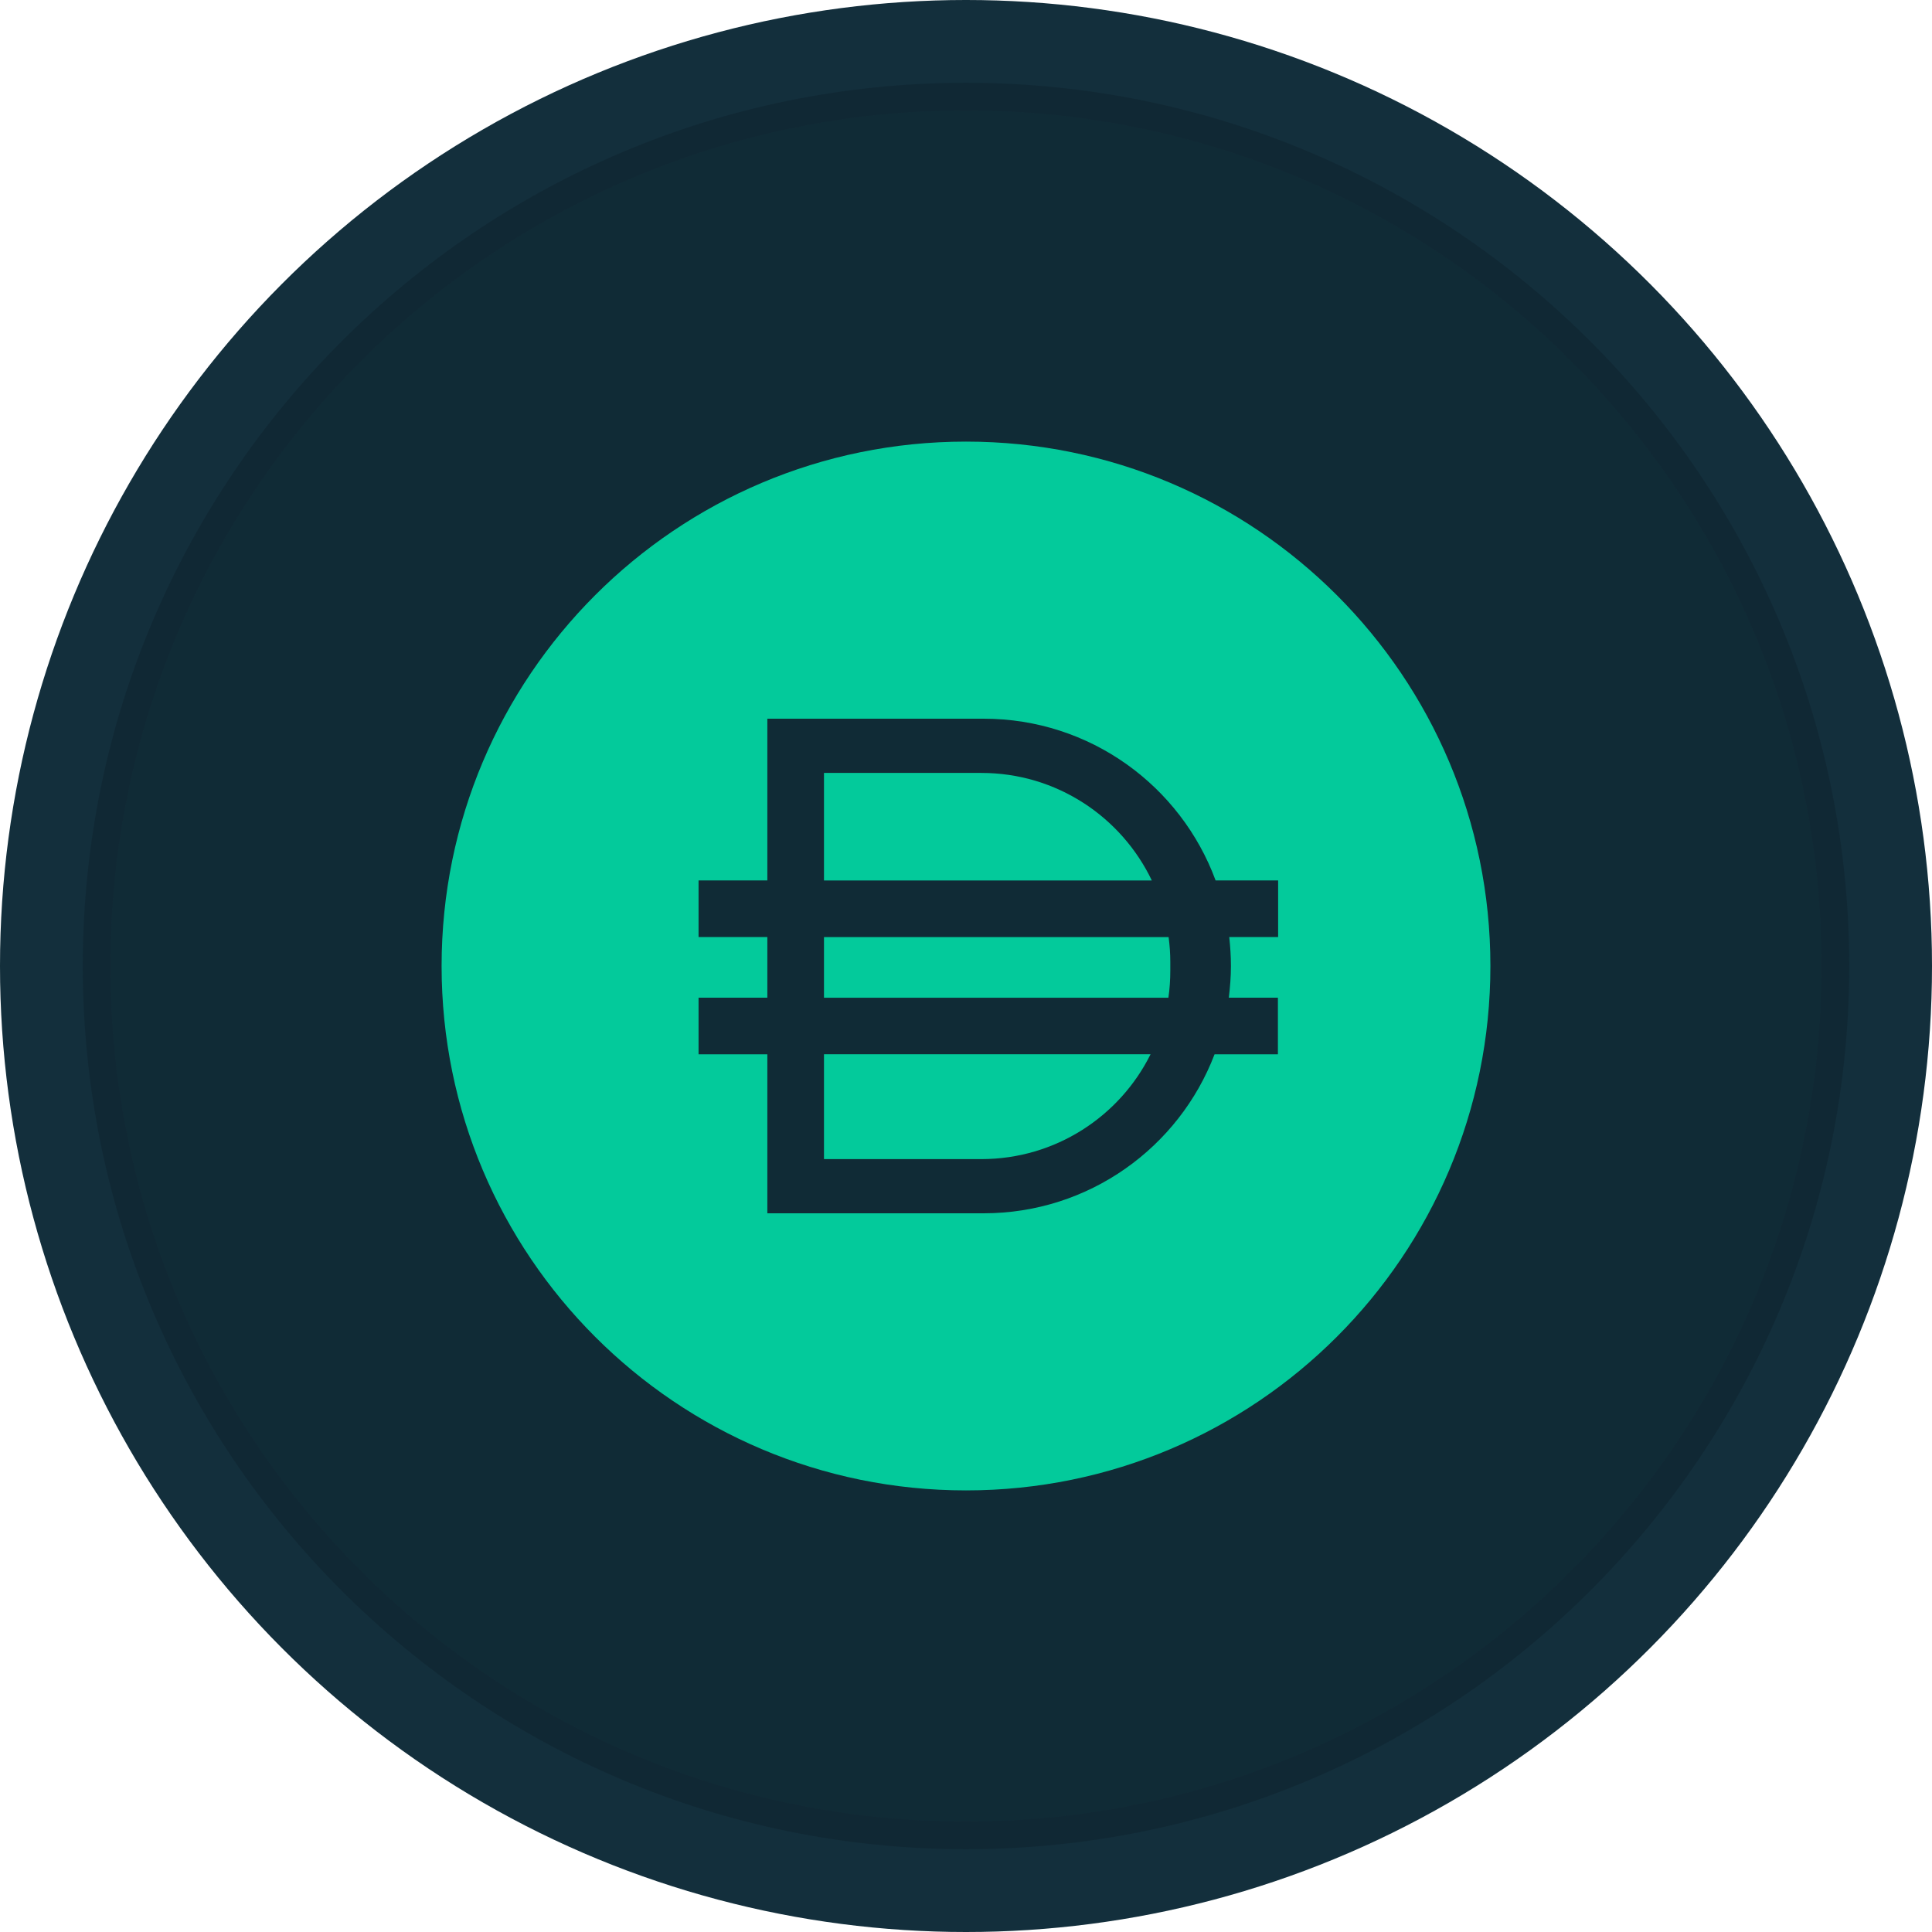
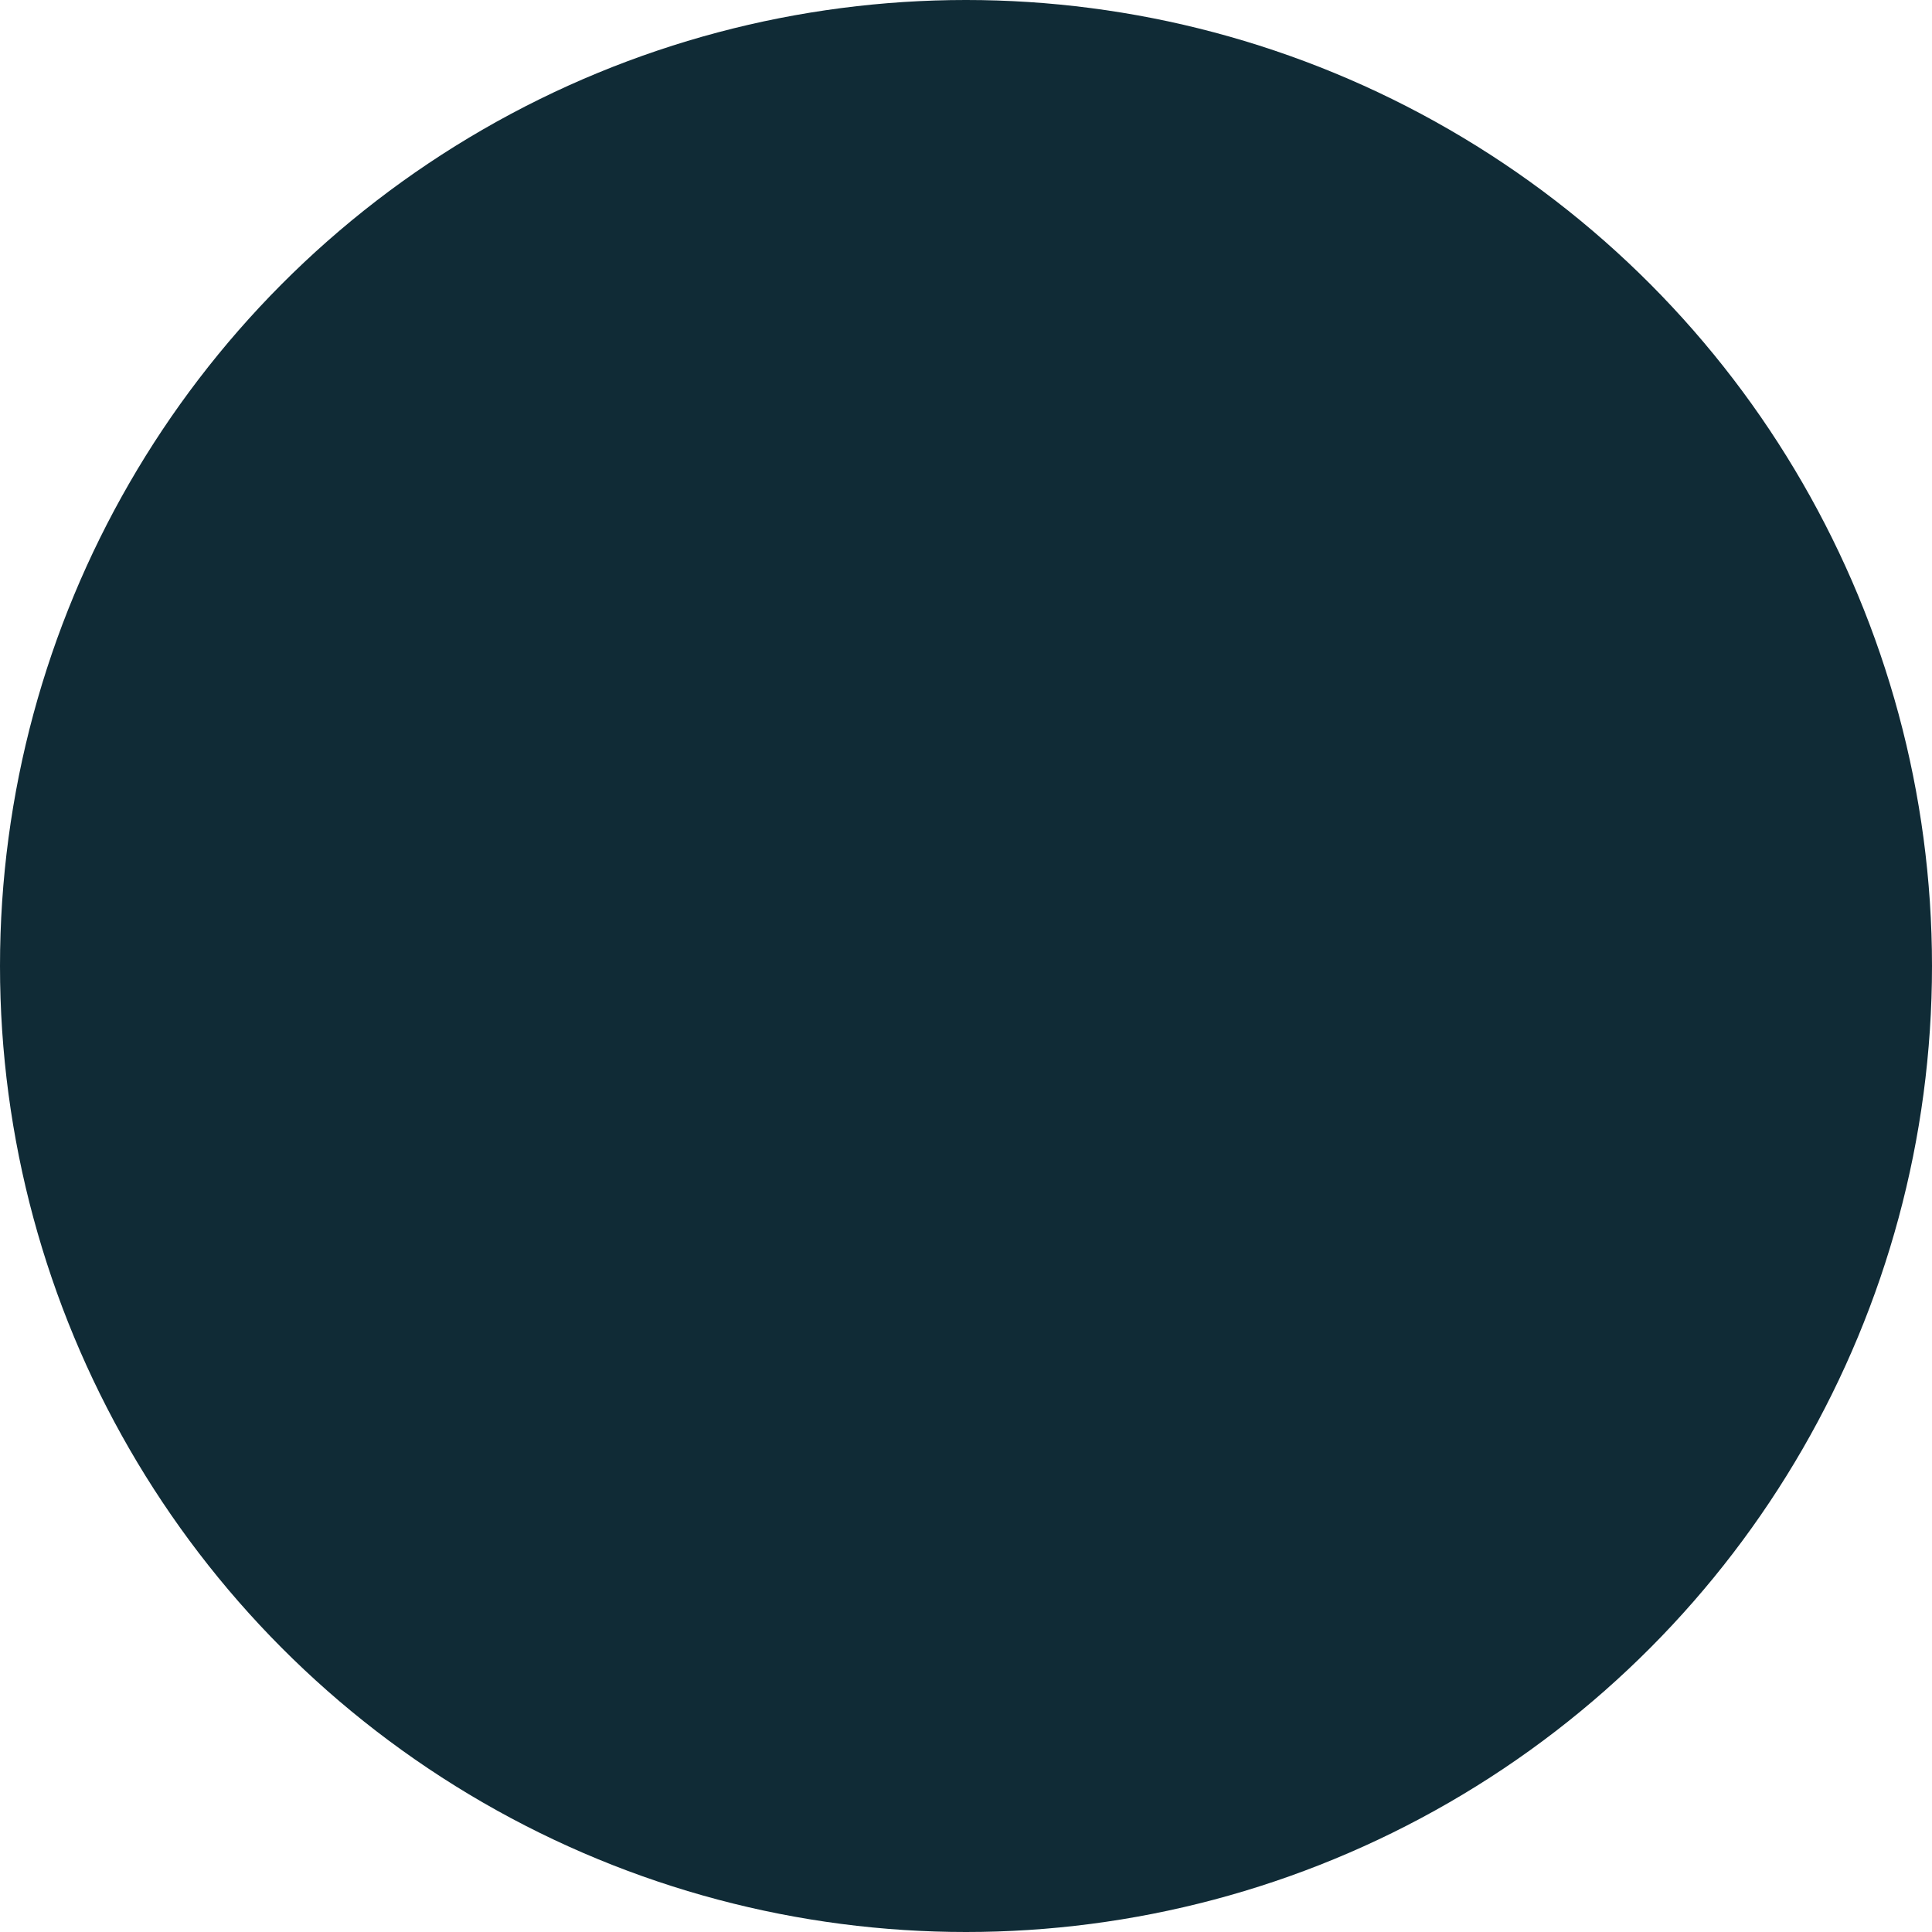
<svg xmlns="http://www.w3.org/2000/svg" width="63" height="63" viewBox="0 0 63 63" fill="none">
  <circle cx="31.5" cy="31.5" r="31.5" fill="#102B36" />
-   <path opacity="0.03" fill-rule="evenodd" clip-rule="evenodd" d="M31.5 59.4C46.909 59.4 59.4 46.909 59.4 31.5C59.4 16.091 46.909 3.6 31.5 3.6C16.091 3.6 3.6 16.091 3.6 31.5C3.6 46.909 16.091 59.4 31.5 59.4ZM31.5 63C48.897 63 63 48.897 63 31.5C63 14.103 48.897 0 31.5 0C14.103 0 0 14.103 0 31.5C0 48.897 14.103 63 31.5 63Z" fill="#82BAF6" />
-   <path opacity="0.3" fill-rule="evenodd" clip-rule="evenodd" d="M60.3 31.5C60.3 47.406 47.406 60.3 31.5 60.3C15.594 60.3 2.7 47.406 2.7 31.5C2.7 15.594 15.594 2.7 31.5 2.7C47.406 2.7 60.3 15.594 60.3 31.5ZM31.5 59.4C46.909 59.4 59.4 46.909 59.4 31.5C59.4 16.091 46.909 3.6 31.5 3.6C16.091 3.6 3.6 16.091 3.6 31.5C3.6 46.909 16.091 59.4 31.5 59.4Z" fill="#0B1923" />
  <g clip-path="url(#clip0_14_968)">
-     <path d="M26.869 37.797H31.999C34.42 37.797 36.514 36.401 37.519 34.377H26.869V37.797Z" fill="#03CA9B" />
+     <path d="M26.869 37.797C34.42 37.797 36.514 36.401 37.519 34.377H26.869V37.797Z" fill="#03CA9B" />
    <path d="M31.999 25.204H26.869V28.712H37.56C36.568 26.64 34.455 25.204 31.999 25.204Z" fill="#03CA9B" />
-     <path d="M31.5 14.4C22.054 14.4 14.4 22.054 14.4 31.5C14.4 40.946 22.054 48.6 31.5 48.6C40.946 48.6 48.6 40.946 48.6 31.5C48.6 22.054 40.946 14.4 31.5 14.4ZM41.678 30.556H40.084C40.118 30.864 40.139 31.178 40.139 31.5C40.139 31.849 40.111 32.198 40.07 32.533H41.671V34.38H39.605C38.449 37.41 35.515 39.564 32.075 39.564H25.022V34.38H22.779V32.533H25.022V30.556H22.779V28.709H25.022V23.436H32.075C35.549 23.436 38.504 25.631 39.639 28.709H41.671H41.678V30.556Z" fill="#03CA9B" />
-     <path d="M26.869 30.558V32.535H38.1C38.142 32.247 38.162 31.946 38.162 31.645V31.365C38.162 31.091 38.142 30.825 38.107 30.558H26.869Z" fill="#03CA9B" />
  </g>
  <defs>
    <clipPath id="clip0_14_968">
-       <rect width="34.2" height="34.2" fill="white" transform="translate(14.4 14.4)" />
-     </clipPath>
+       </clipPath>
  </defs>
</svg>